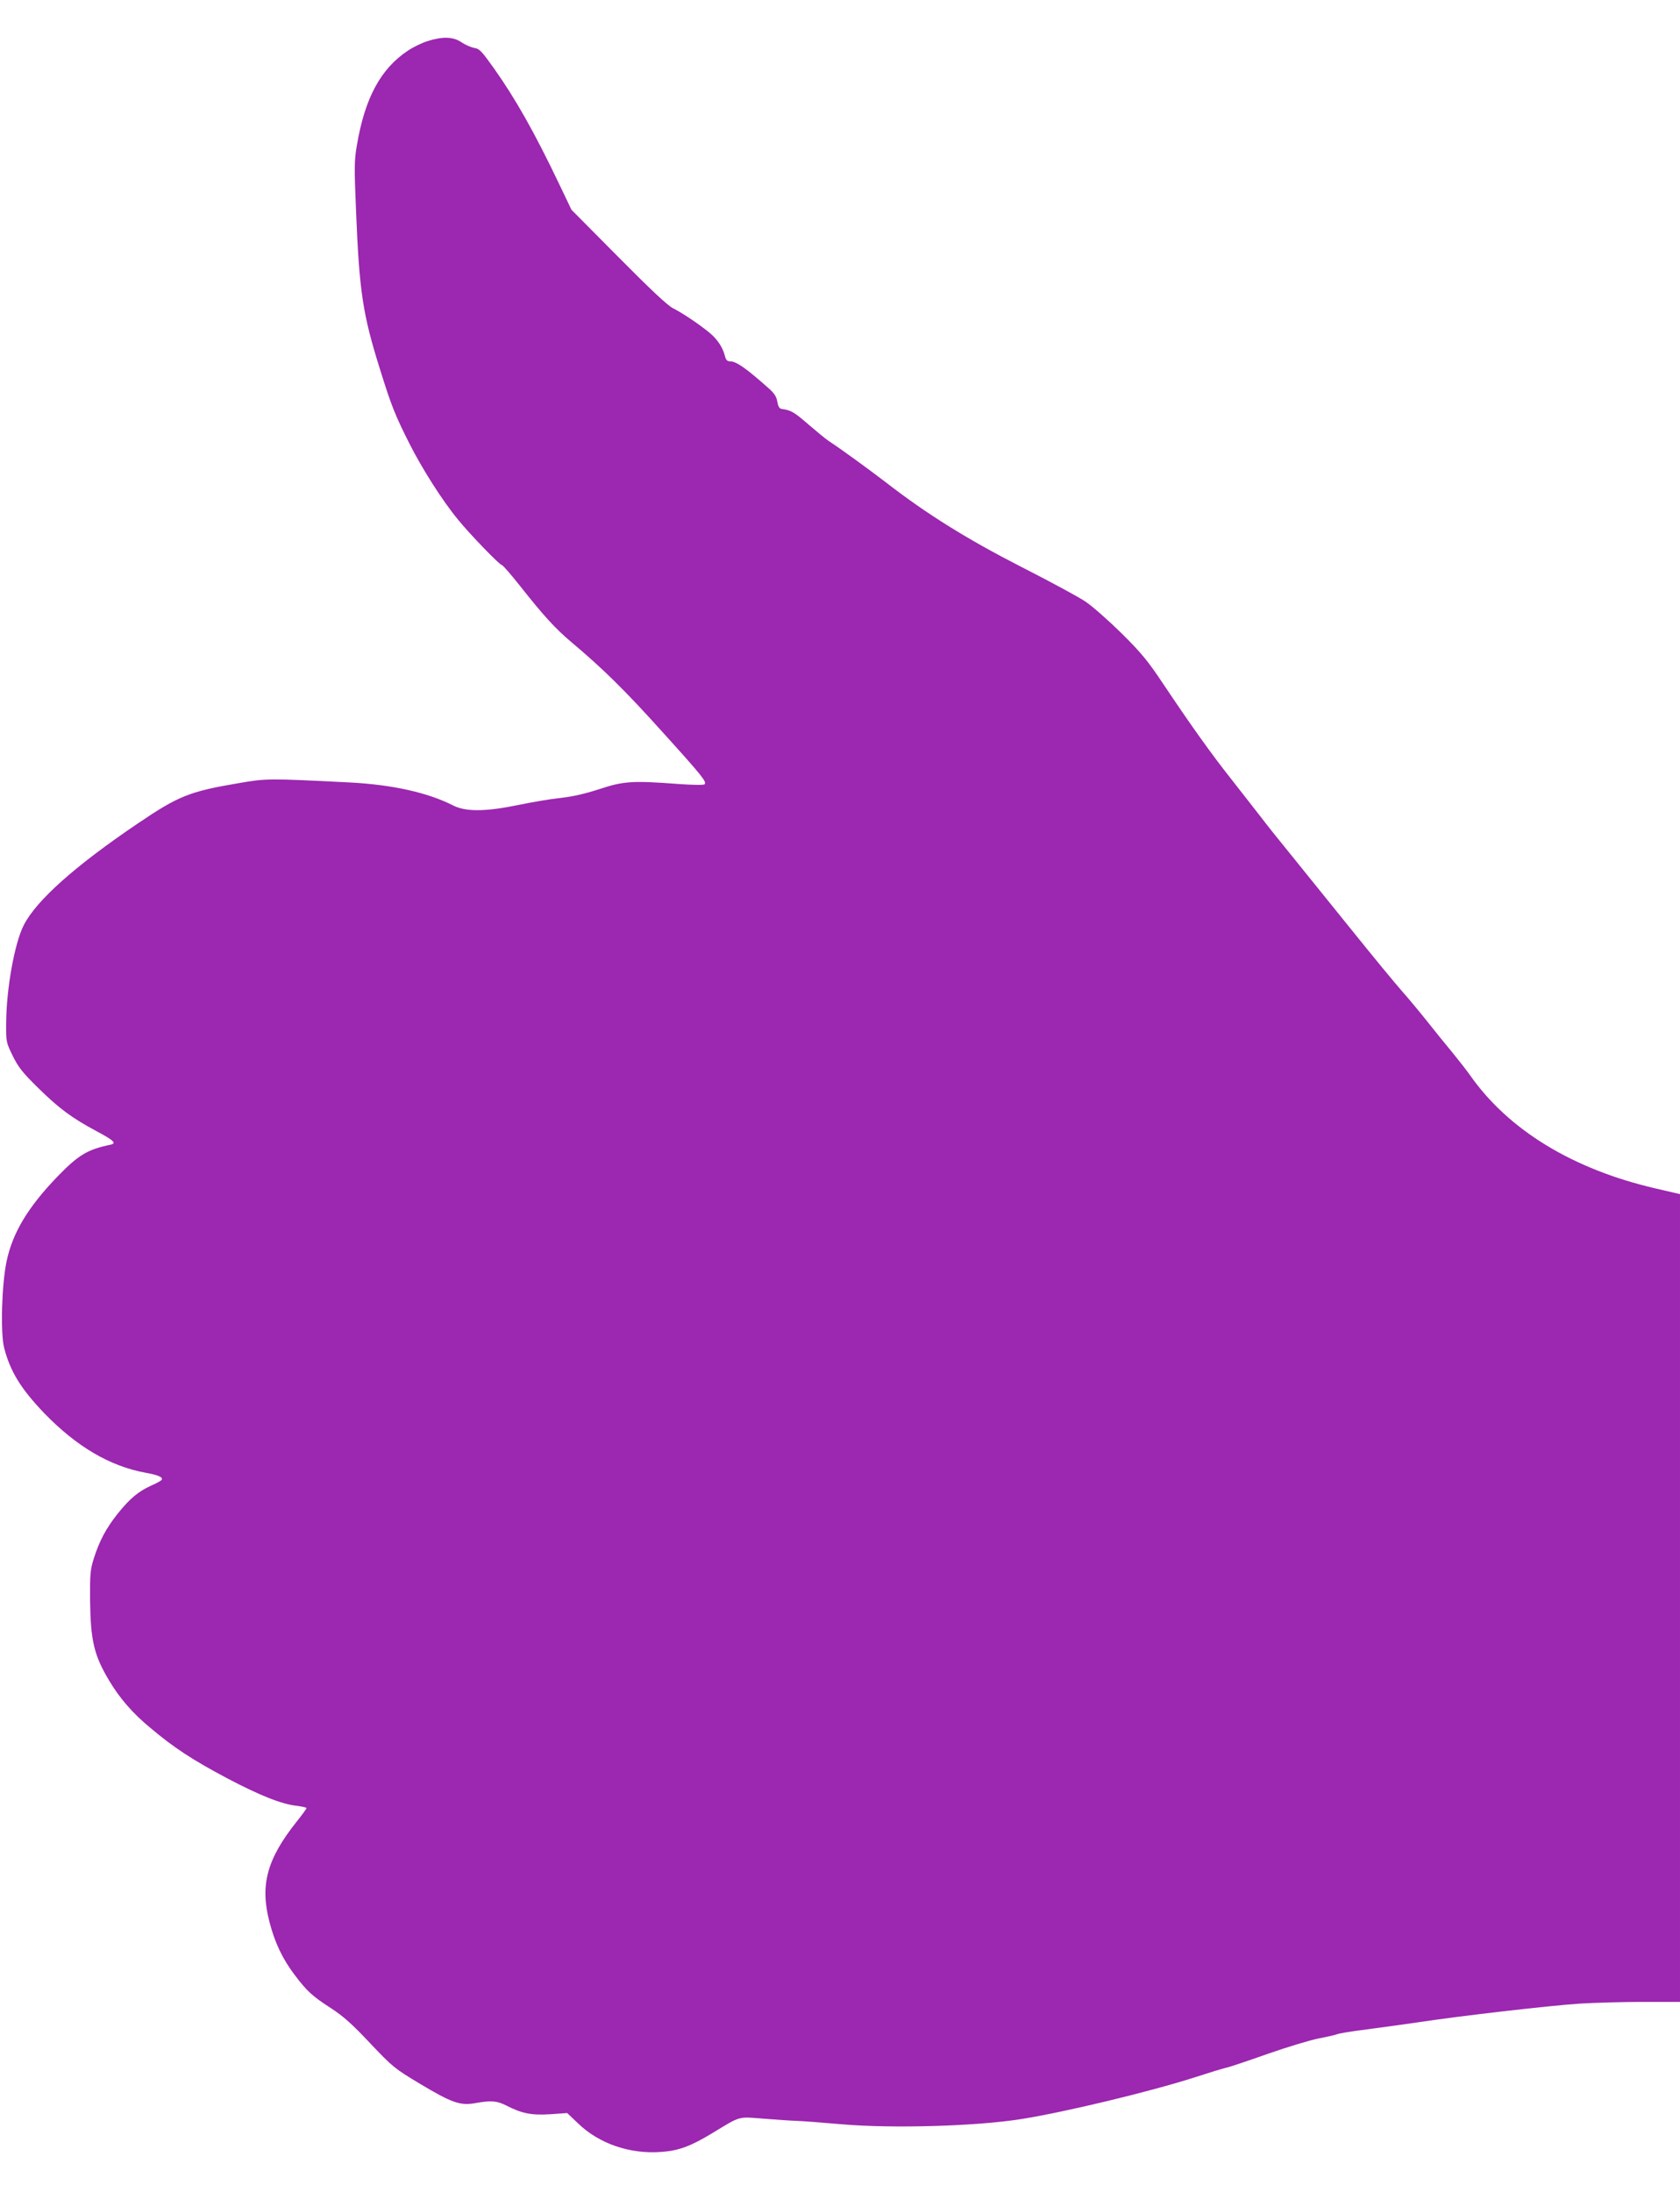
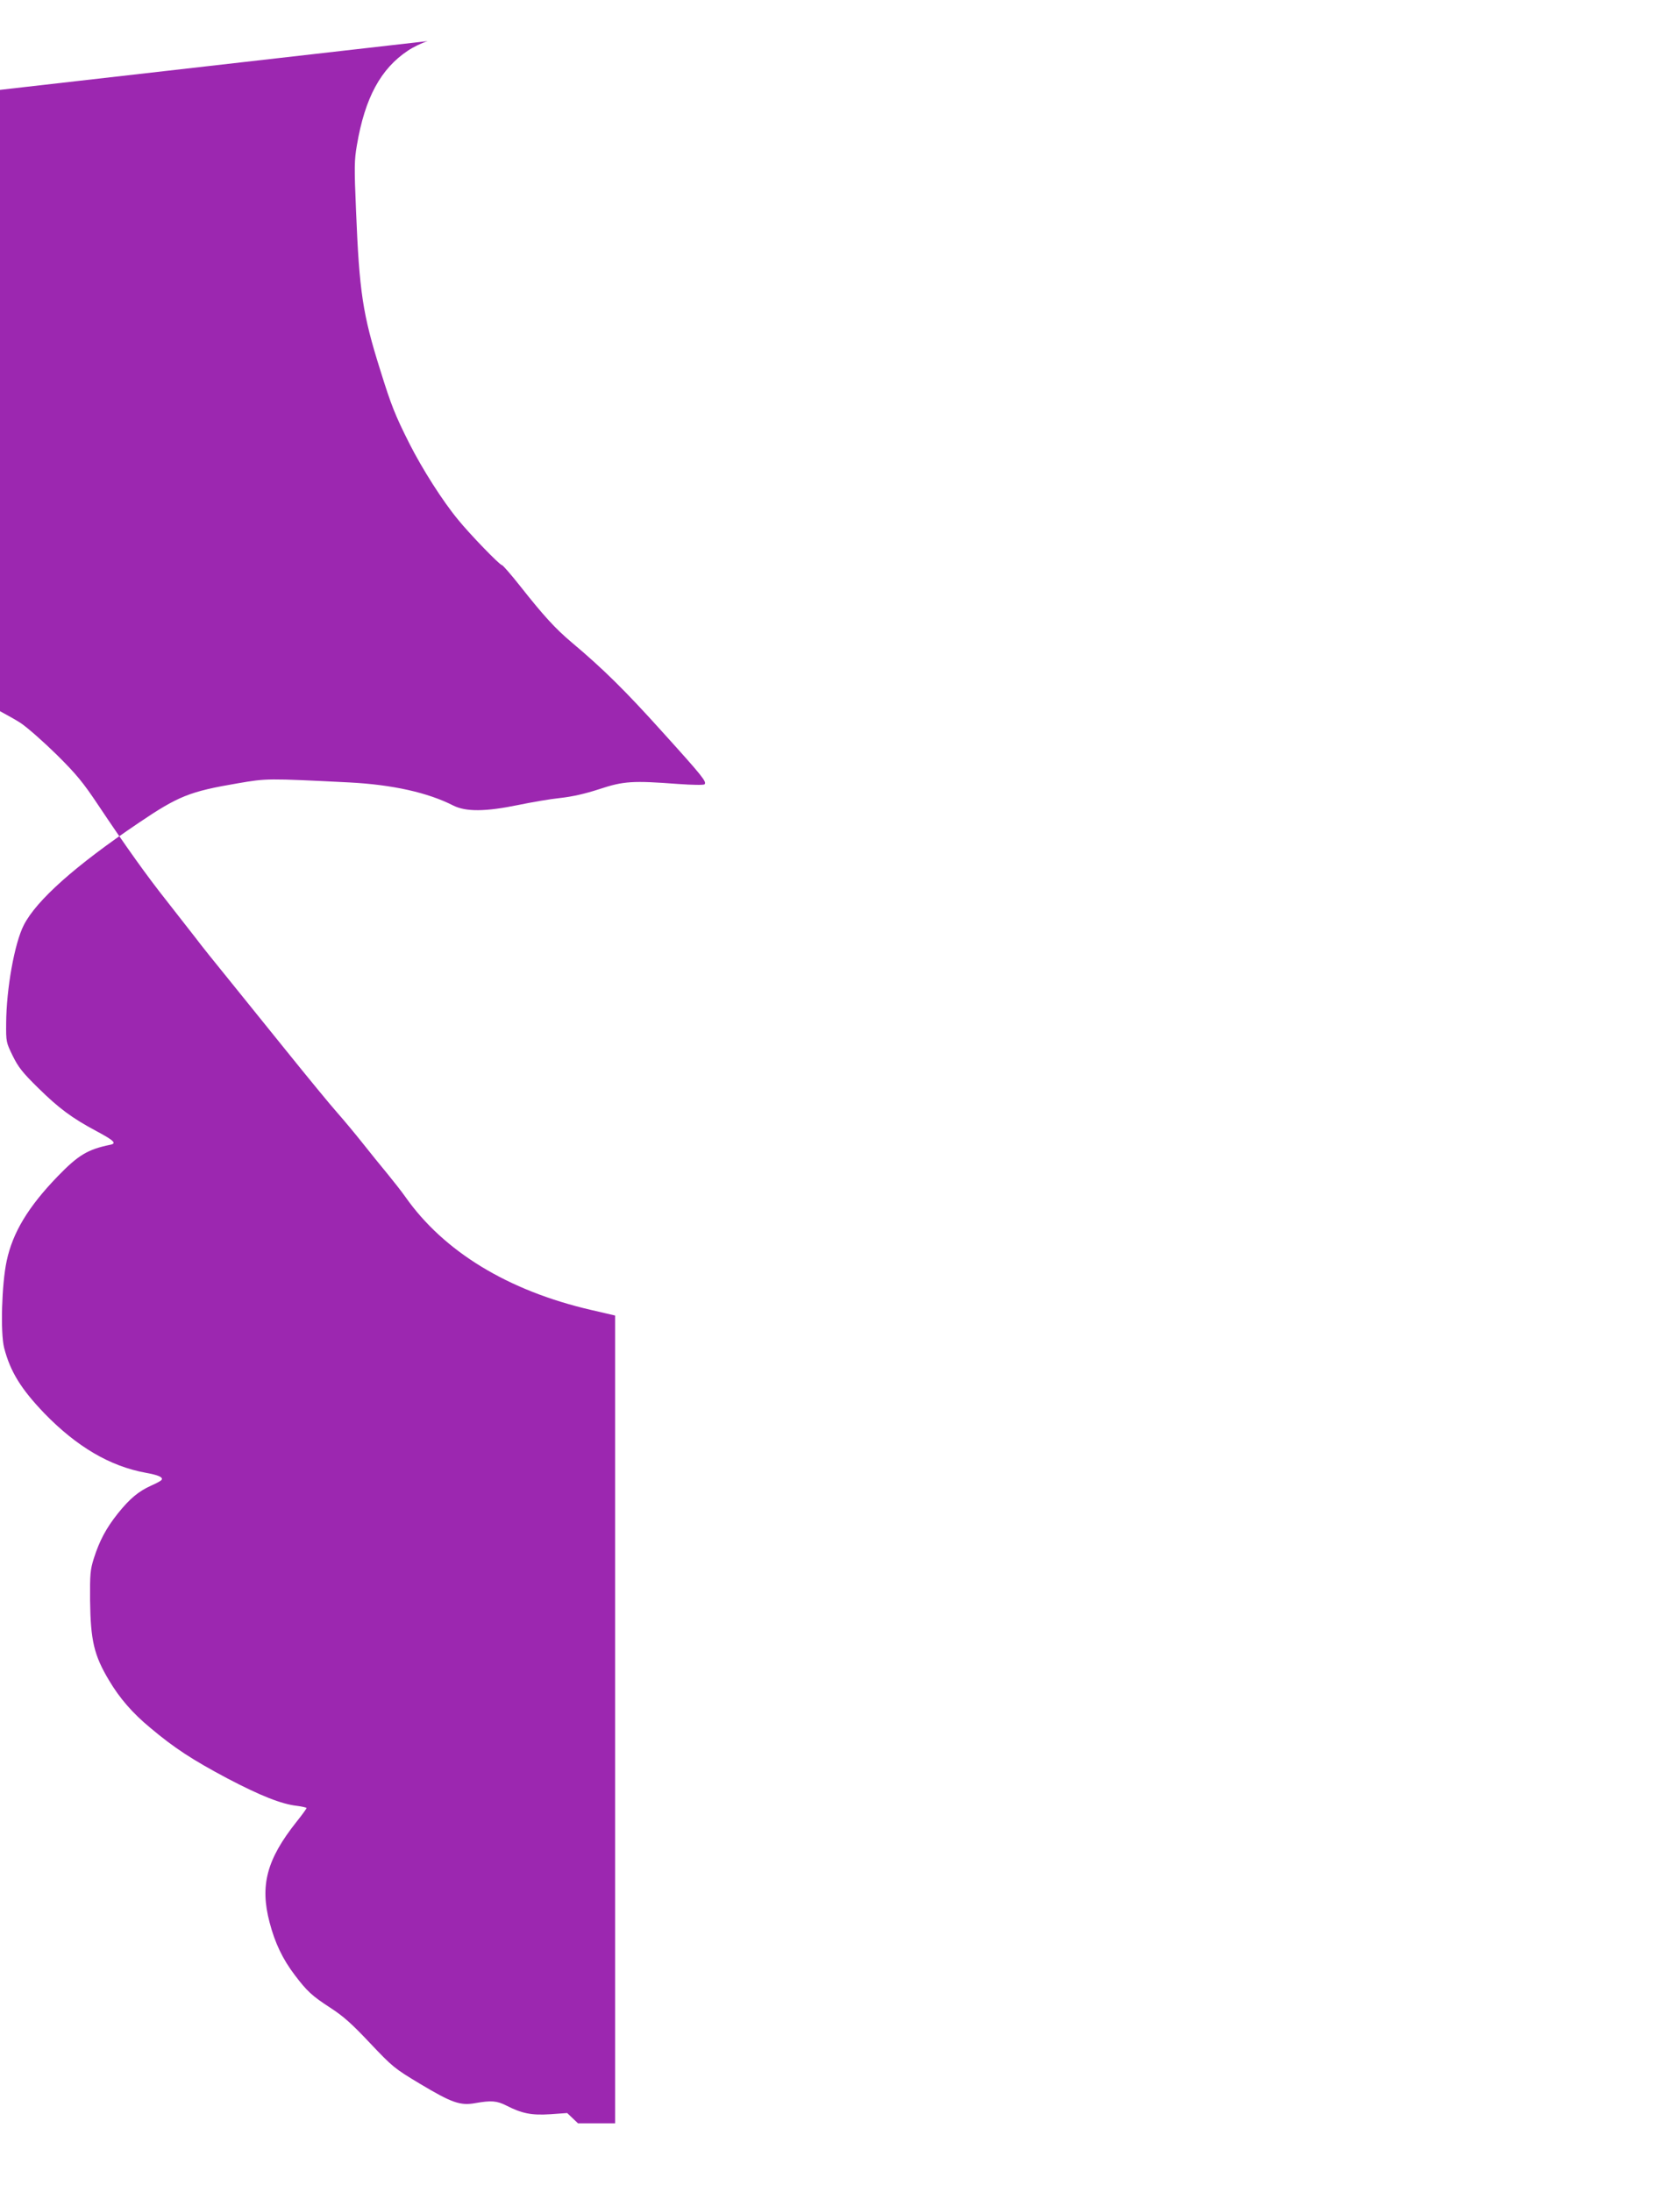
<svg xmlns="http://www.w3.org/2000/svg" version="1.0" width="981pt" height="1280pt" viewBox="0 0 981 1280" preserveAspectRatio="xMidYMid meet">
  <g transform="translate(0,1280) scale(0.1,-0.1)" fill="#9c27b0" stroke="none">
-     <path d="M2497 12560 c-33 -10 -84 -35 -114 -55 -160 -106 -252 -276 -299 -553 -15 -87 -16 -127 -5 -382 19 -474 39 -606 141 -930 65 -209 87 -264 171 -431 75 -148 193 -334 284 -444 68 -84 243 -265 256 -265 5 0 53 -55 106 -122 139 -176 205 -248 302 -330 181 -152 312 -281 527 -520 238 -263 262 -294 248 -308 -5 -5 -70 -4 -154 2 -266 20 -318 17 -460 -30 -86 -28 -158 -44 -230 -52 -58 -6 -168 -25 -245 -41 -190 -39 -304 -40 -378 -3 -149 76 -356 122 -607 135 -480 24 -482 24 -651 -5 -282 -48 -347 -74 -582 -233 -367 -248 -594 -450 -668 -595 -54 -105 -102 -372 -103 -573 -1 -109 0 -112 38 -190 33 -67 57 -98 151 -190 118 -116 194 -173 336 -249 105 -56 123 -73 82 -81 -131 -27 -186 -60 -306 -184 -173 -179 -263 -329 -298 -494 -29 -135 -37 -419 -15 -507 36 -140 99 -241 235 -383 189 -195 383 -309 591 -347 73 -13 103 -26 94 -41 -3 -6 -31 -21 -61 -34 -75 -34 -125 -76 -195 -163 -69 -87 -107 -159 -140 -262 -21 -67 -23 -92 -22 -245 3 -236 23 -321 111 -468 61 -103 137 -191 240 -276 141 -119 248 -188 449 -295 196 -103 318 -151 407 -161 31 -4 57 -10 57 -13 0 -4 -27 -41 -59 -81 -173 -218 -214 -370 -157 -586 31 -120 77 -216 147 -308 72 -95 101 -122 209 -192 74 -48 125 -93 231 -206 132 -139 141 -147 291 -237 187 -112 236 -129 324 -113 91 16 125 14 180 -14 92 -47 148 -58 257 -51 l99 7 63 -60 c124 -120 304 -181 487 -167 101 7 171 33 298 110 168 102 147 96 300 84 74 -6 162 -12 195 -13 33 -1 152 -10 265 -20 295 -25 783 -11 1045 31 257 41 751 160 1010 243 83 27 165 52 183 56 17 3 127 40 243 81 117 41 250 81 297 90 47 9 96 20 109 25 13 5 77 16 141 24 121 16 223 30 327 45 249 38 769 98 950 110 83 5 248 10 368 10 l217 0 0 2358 0 2359 -142 33 c-484 112 -859 341 -1083 660 -21 30 -69 91 -105 135 -37 44 -101 124 -144 178 -43 54 -110 135 -150 180 -40 45 -173 207 -297 361 -123 153 -279 346 -347 430 -68 83 -151 187 -184 231 -34 44 -110 141 -168 215 -114 144 -233 310 -400 560 -86 129 -126 178 -239 290 -75 74 -170 158 -211 186 -41 28 -210 119 -375 203 -315 161 -555 310 -793 495 -98 75 -257 191 -333 241 -17 11 -70 55 -119 97 -83 72 -100 82 -155 90 -14 2 -21 14 -26 42 -5 30 -17 49 -52 80 -133 118 -188 156 -224 156 -16 0 -24 8 -29 28 -13 53 -44 100 -91 139 -62 51 -156 114 -213 143 -31 15 -133 111 -319 299 l-274 276 -74 155 c-143 299 -254 495 -378 670 -72 101 -85 116 -116 120 -19 4 -52 18 -74 33 -48 33 -111 35 -198 7z" />
+     <path d="M2497 12560 c-33 -10 -84 -35 -114 -55 -160 -106 -252 -276 -299 -553 -15 -87 -16 -127 -5 -382 19 -474 39 -606 141 -930 65 -209 87 -264 171 -431 75 -148 193 -334 284 -444 68 -84 243 -265 256 -265 5 0 53 -55 106 -122 139 -176 205 -248 302 -330 181 -152 312 -281 527 -520 238 -263 262 -294 248 -308 -5 -5 -70 -4 -154 2 -266 20 -318 17 -460 -30 -86 -28 -158 -44 -230 -52 -58 -6 -168 -25 -245 -41 -190 -39 -304 -40 -378 -3 -149 76 -356 122 -607 135 -480 24 -482 24 -651 -5 -282 -48 -347 -74 -582 -233 -367 -248 -594 -450 -668 -595 -54 -105 -102 -372 -103 -573 -1 -109 0 -112 38 -190 33 -67 57 -98 151 -190 118 -116 194 -173 336 -249 105 -56 123 -73 82 -81 -131 -27 -186 -60 -306 -184 -173 -179 -263 -329 -298 -494 -29 -135 -37 -419 -15 -507 36 -140 99 -241 235 -383 189 -195 383 -309 591 -347 73 -13 103 -26 94 -41 -3 -6 -31 -21 -61 -34 -75 -34 -125 -76 -195 -163 -69 -87 -107 -159 -140 -262 -21 -67 -23 -92 -22 -245 3 -236 23 -321 111 -468 61 -103 137 -191 240 -276 141 -119 248 -188 449 -295 196 -103 318 -151 407 -161 31 -4 57 -10 57 -13 0 -4 -27 -41 -59 -81 -173 -218 -214 -370 -157 -586 31 -120 77 -216 147 -308 72 -95 101 -122 209 -192 74 -48 125 -93 231 -206 132 -139 141 -147 291 -237 187 -112 236 -129 324 -113 91 16 125 14 180 -14 92 -47 148 -58 257 -51 l99 7 63 -60 l217 0 0 2358 0 2359 -142 33 c-484 112 -859 341 -1083 660 -21 30 -69 91 -105 135 -37 44 -101 124 -144 178 -43 54 -110 135 -150 180 -40 45 -173 207 -297 361 -123 153 -279 346 -347 430 -68 83 -151 187 -184 231 -34 44 -110 141 -168 215 -114 144 -233 310 -400 560 -86 129 -126 178 -239 290 -75 74 -170 158 -211 186 -41 28 -210 119 -375 203 -315 161 -555 310 -793 495 -98 75 -257 191 -333 241 -17 11 -70 55 -119 97 -83 72 -100 82 -155 90 -14 2 -21 14 -26 42 -5 30 -17 49 -52 80 -133 118 -188 156 -224 156 -16 0 -24 8 -29 28 -13 53 -44 100 -91 139 -62 51 -156 114 -213 143 -31 15 -133 111 -319 299 l-274 276 -74 155 c-143 299 -254 495 -378 670 -72 101 -85 116 -116 120 -19 4 -52 18 -74 33 -48 33 -111 35 -198 7z" />
  </g>
</svg>